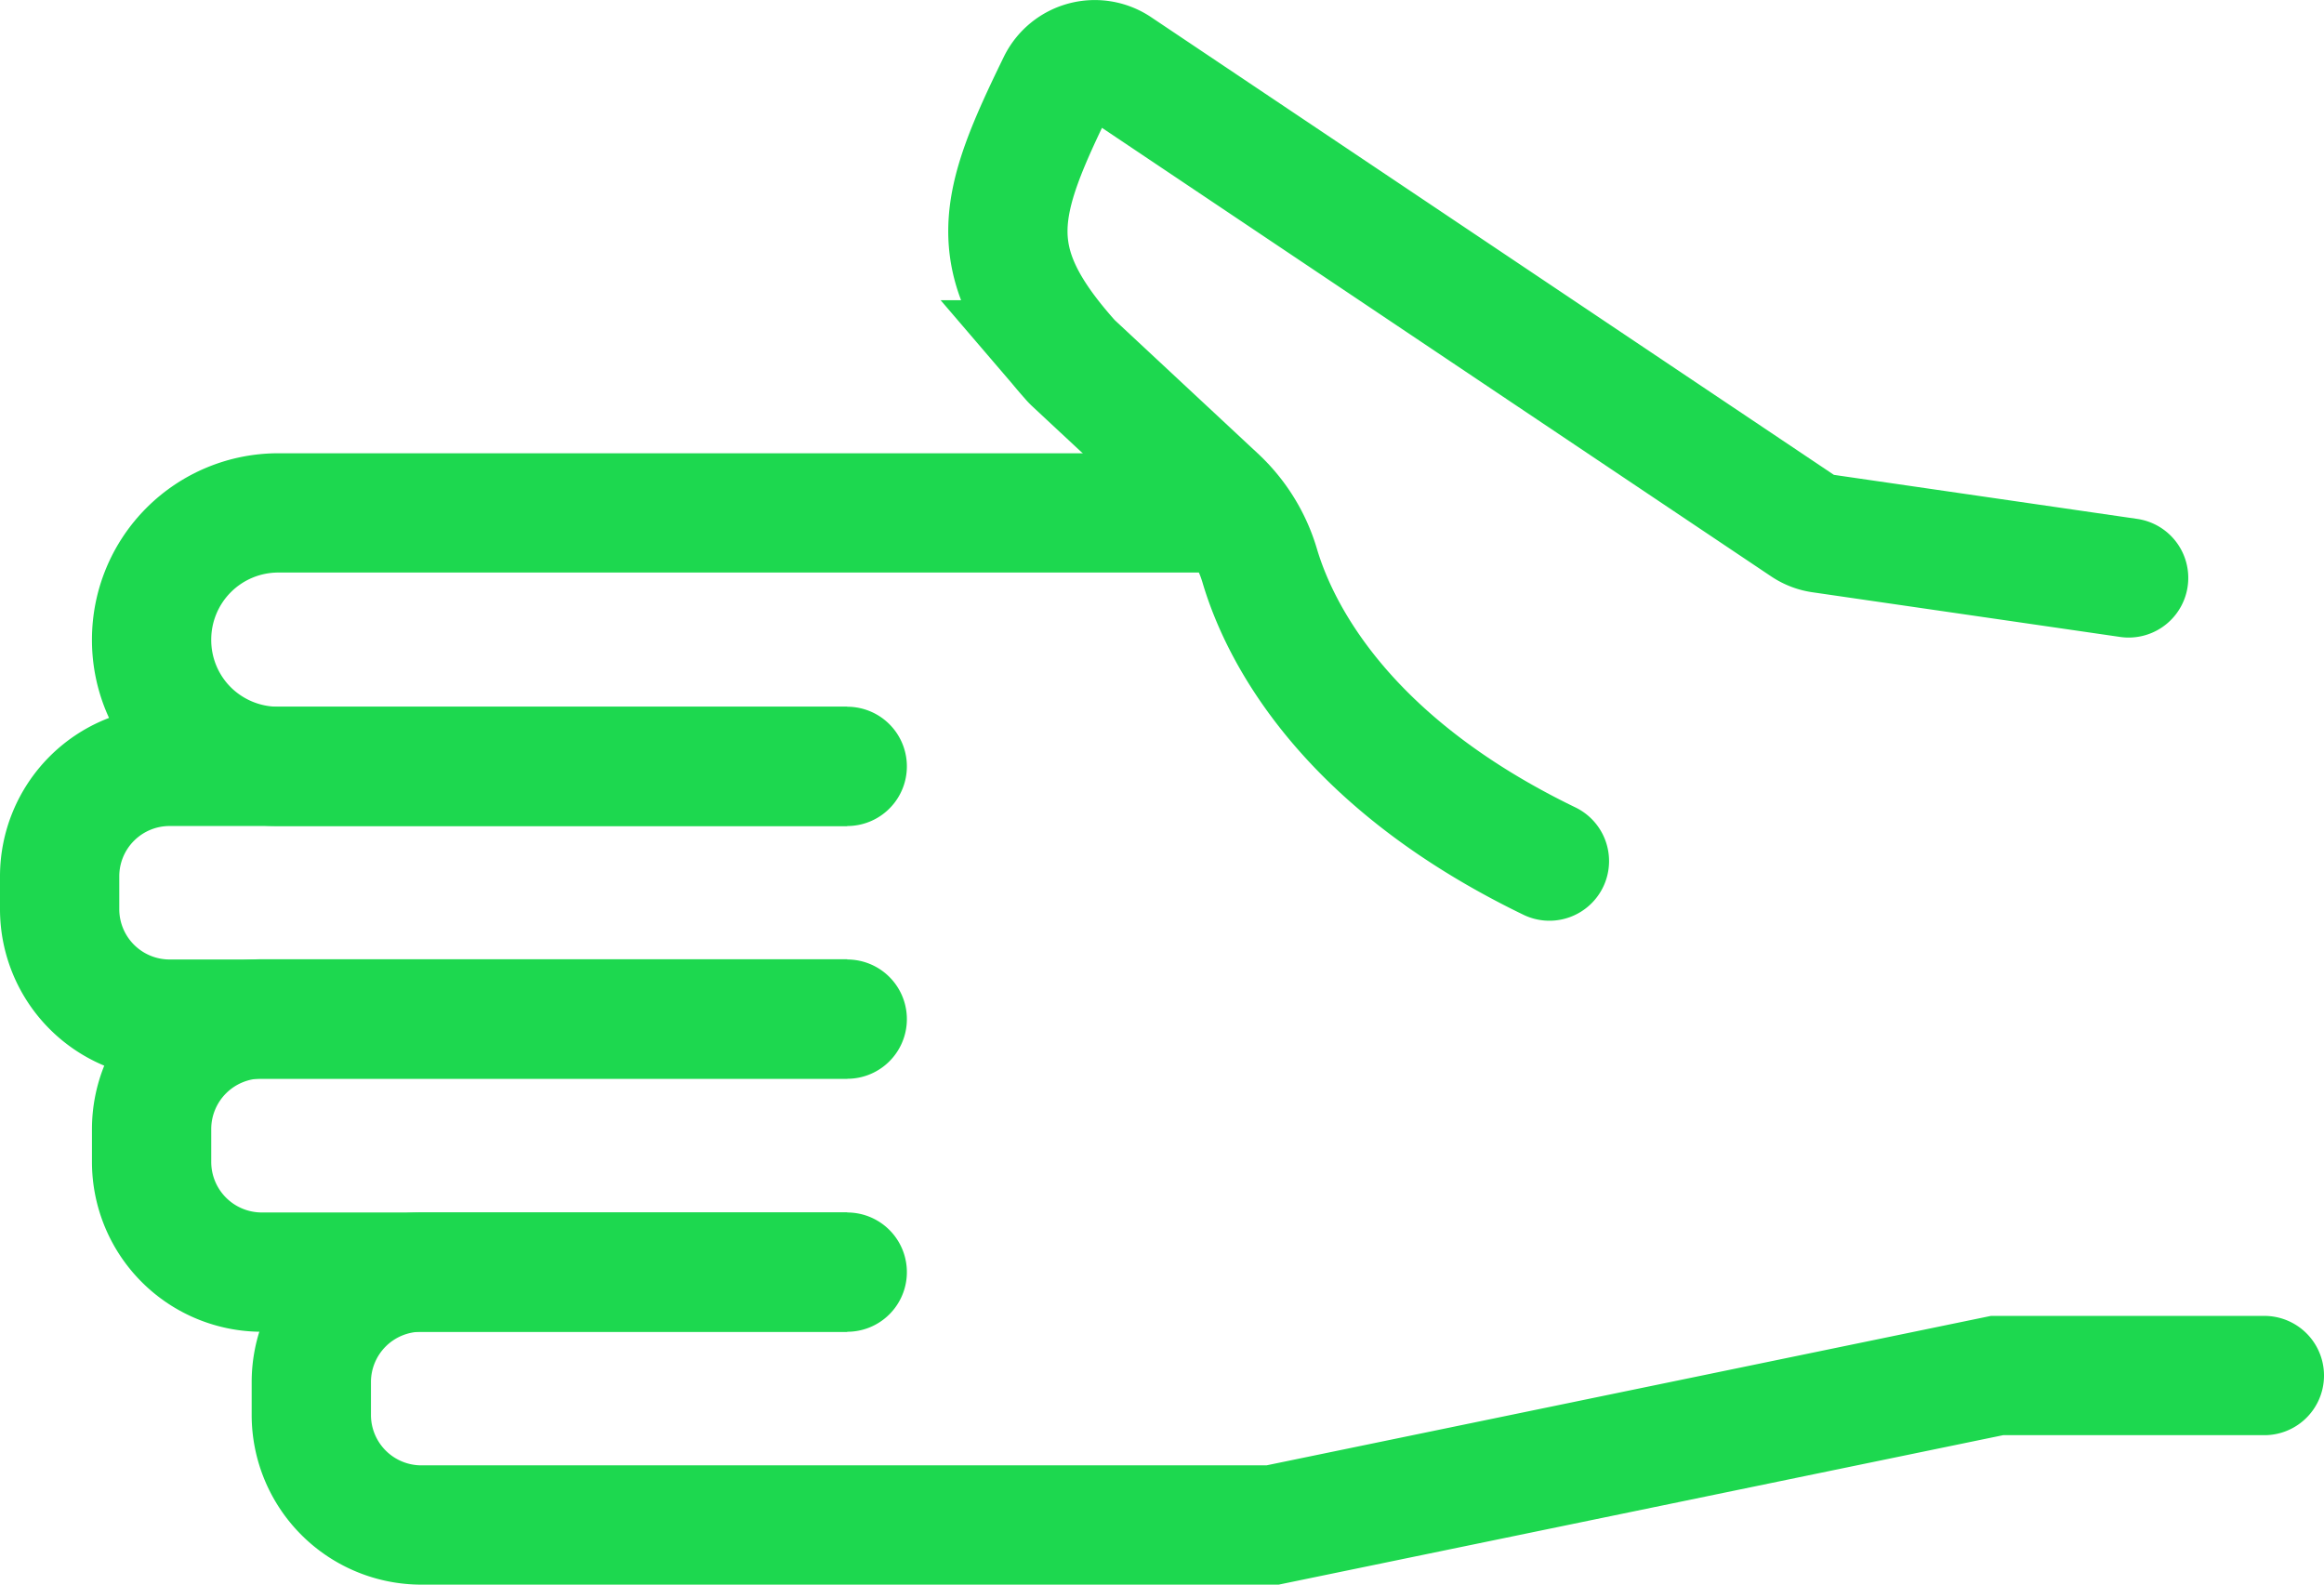
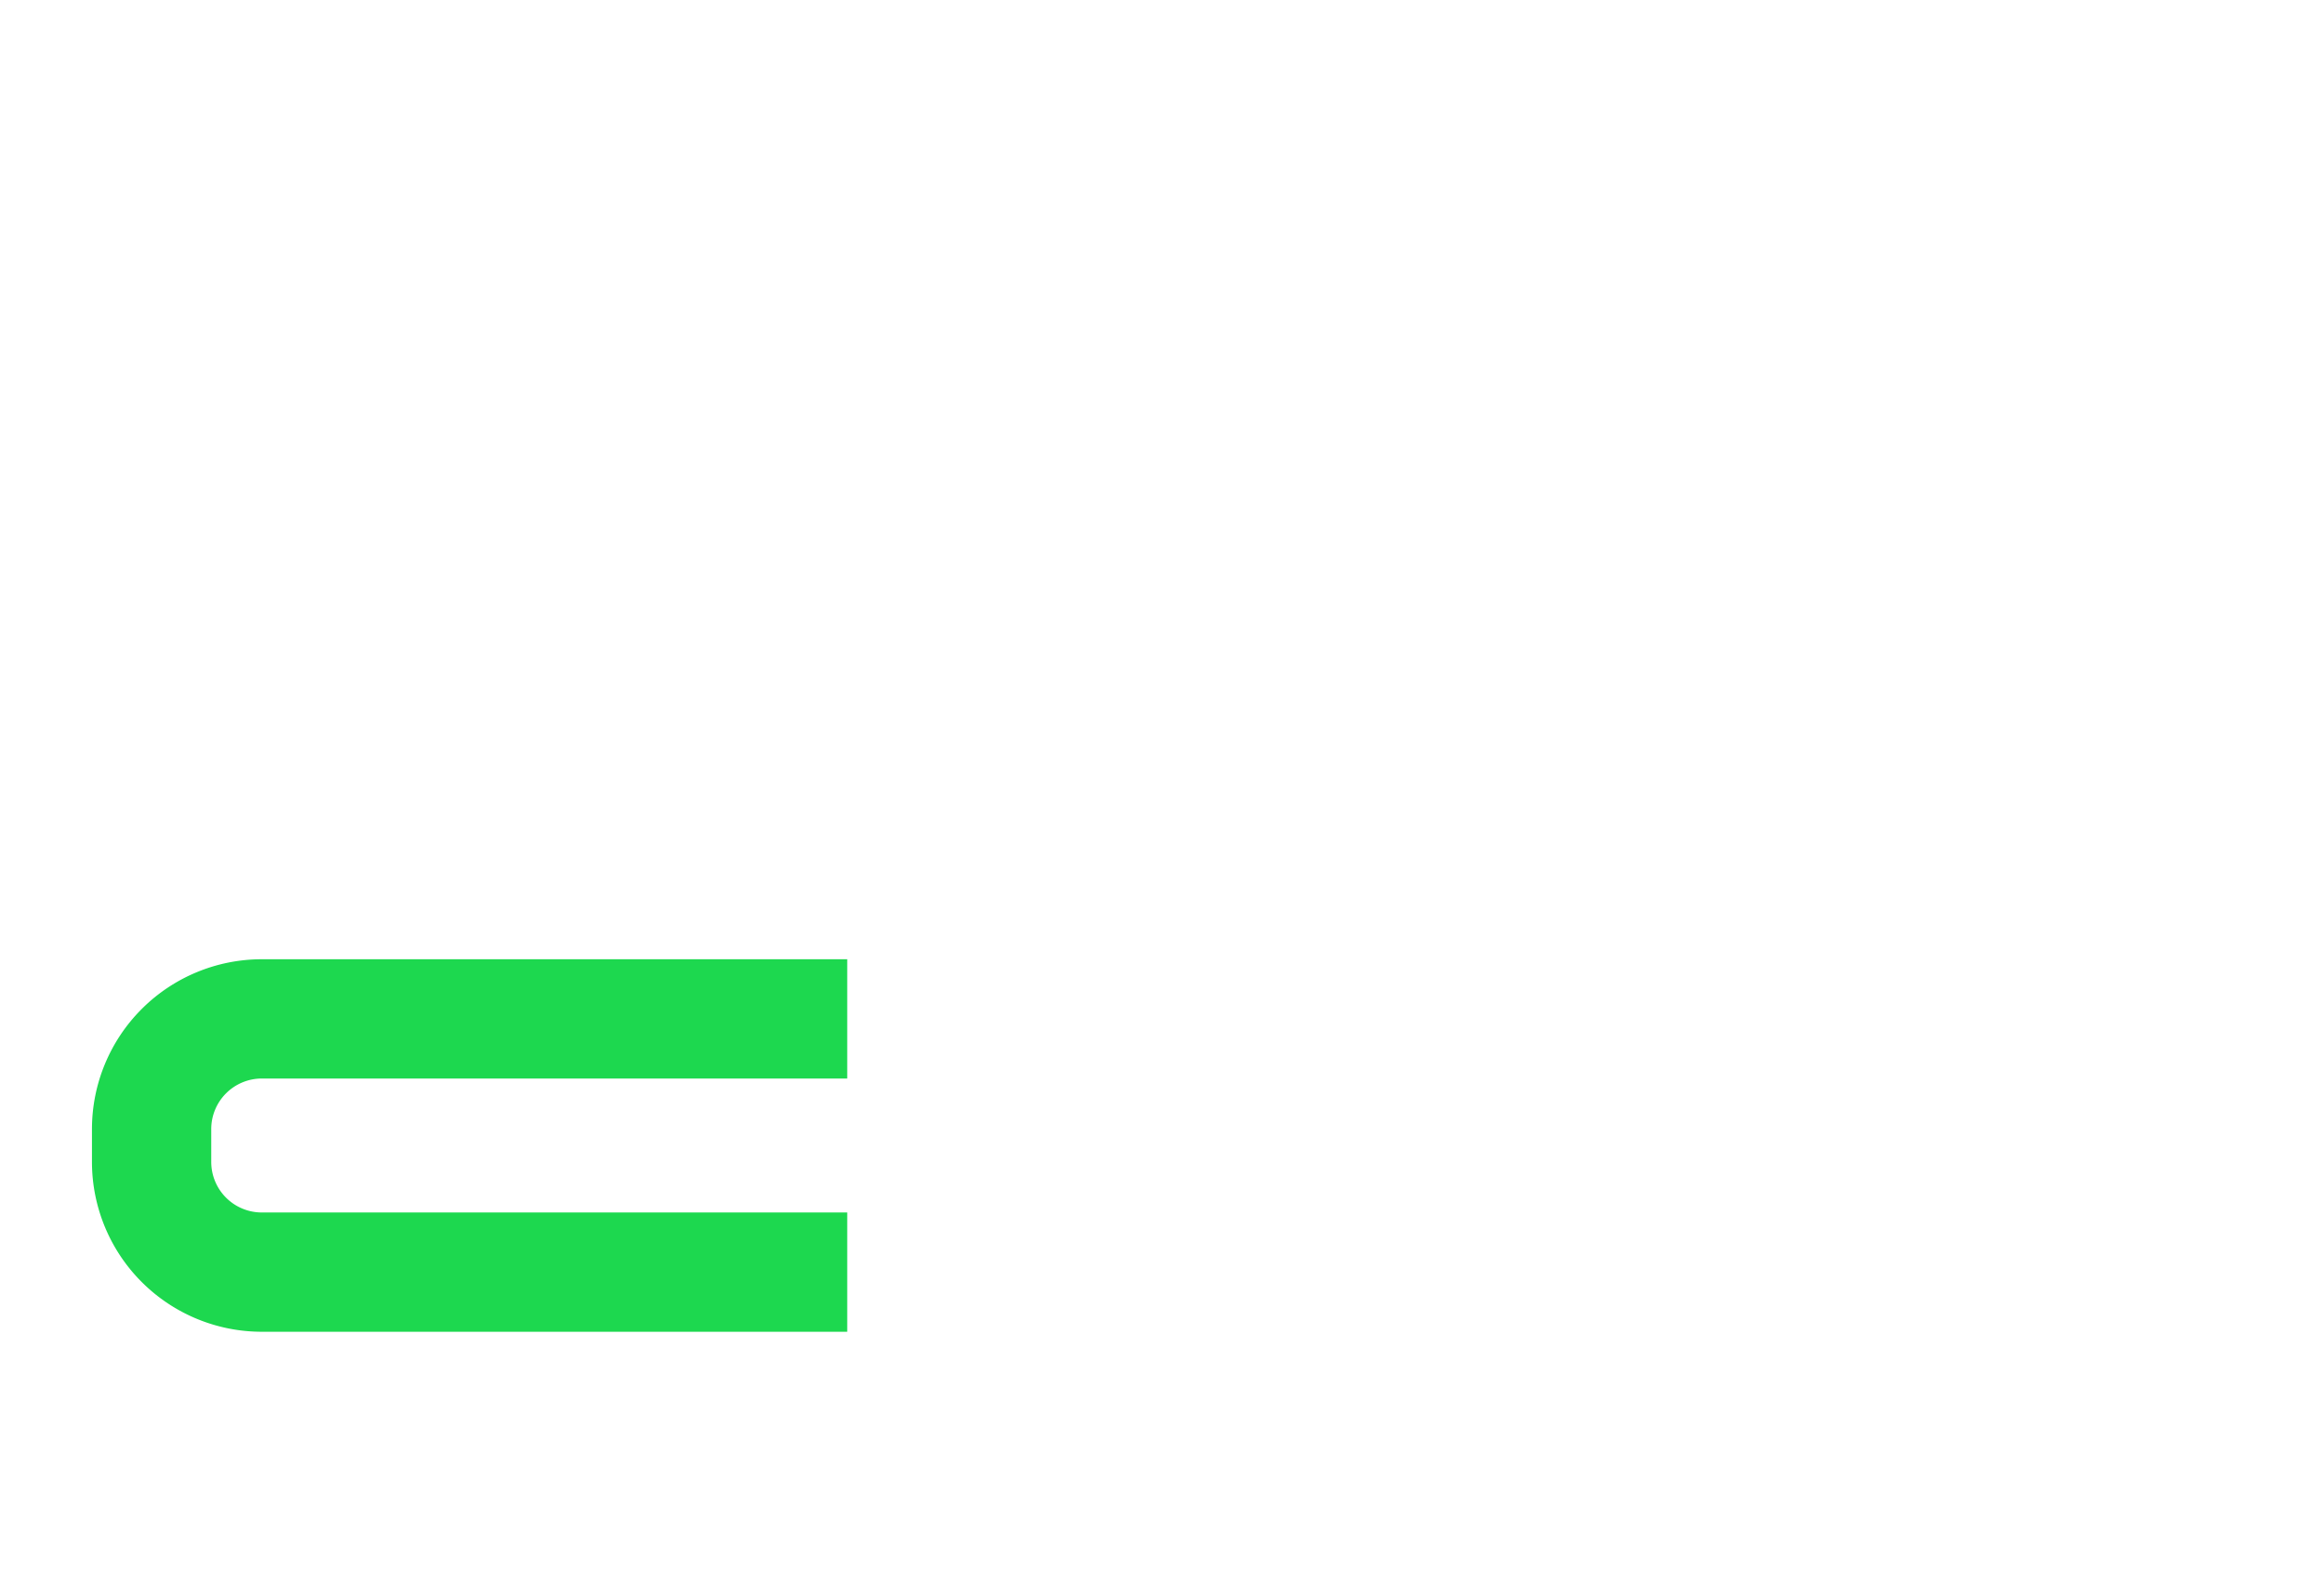
<svg xmlns="http://www.w3.org/2000/svg" id="Partner" viewBox="0 0 194.84 132.85">
  <defs>
    <style>.cls-1,.cls-2{fill:none;stroke:#1dd84f;stroke-miterlimit:10;stroke-width:10px;}.cls-2{stroke-linecap:round;}</style>
  </defs>
-   <path class="cls-1" d="M.13,40H-47.58a10.63,10.63,0,0,1-7.51-3.1,10.59,10.59,0,0,1-3.1-7.52A10.62,10.62,0,0,1-47.58,18.75H31.5" transform="translate(70.9 24.25)" />
-   <path class="cls-2" d="M.13,40H-56.66a9.22,9.22,0,0,0-9.24,9.23v2.72a9.22,9.22,0,0,0,9.24,9.24H.13" transform="translate(70.9 24.25)" />
  <path class="cls-1" d="M.13,61.17H-48.95a9.24,9.24,0,0,0-9.24,9.24v2.75a9.24,9.24,0,0,0,9.24,9.24H.13" transform="translate(70.9 24.25)" />
-   <path class="cls-2" d="M.13,82.4h-35.7a9.22,9.22,0,0,0-9.23,9.21v2.75a9.23,9.23,0,0,0,9.23,9.24H35.79L96.53,91.07h22.41" transform="translate(70.9 24.25)" />
-   <path class="cls-2" d="M107.56,24.2,81.8,20.46a3.38,3.38,0,0,1-1.44-.55L22.82-18.66a3.49,3.49,0,0,0-5.06,1.35h0c-5,10.24-6.45,14.78,1.07,23.23a3.07,3.07,0,0,0,.25.26L31.15,17.43a12.8,12.8,0,0,1,3.57,5.77C36.28,28.46,41.54,39.49,59,47.94" transform="translate(70.9 24.25)" />
</svg>